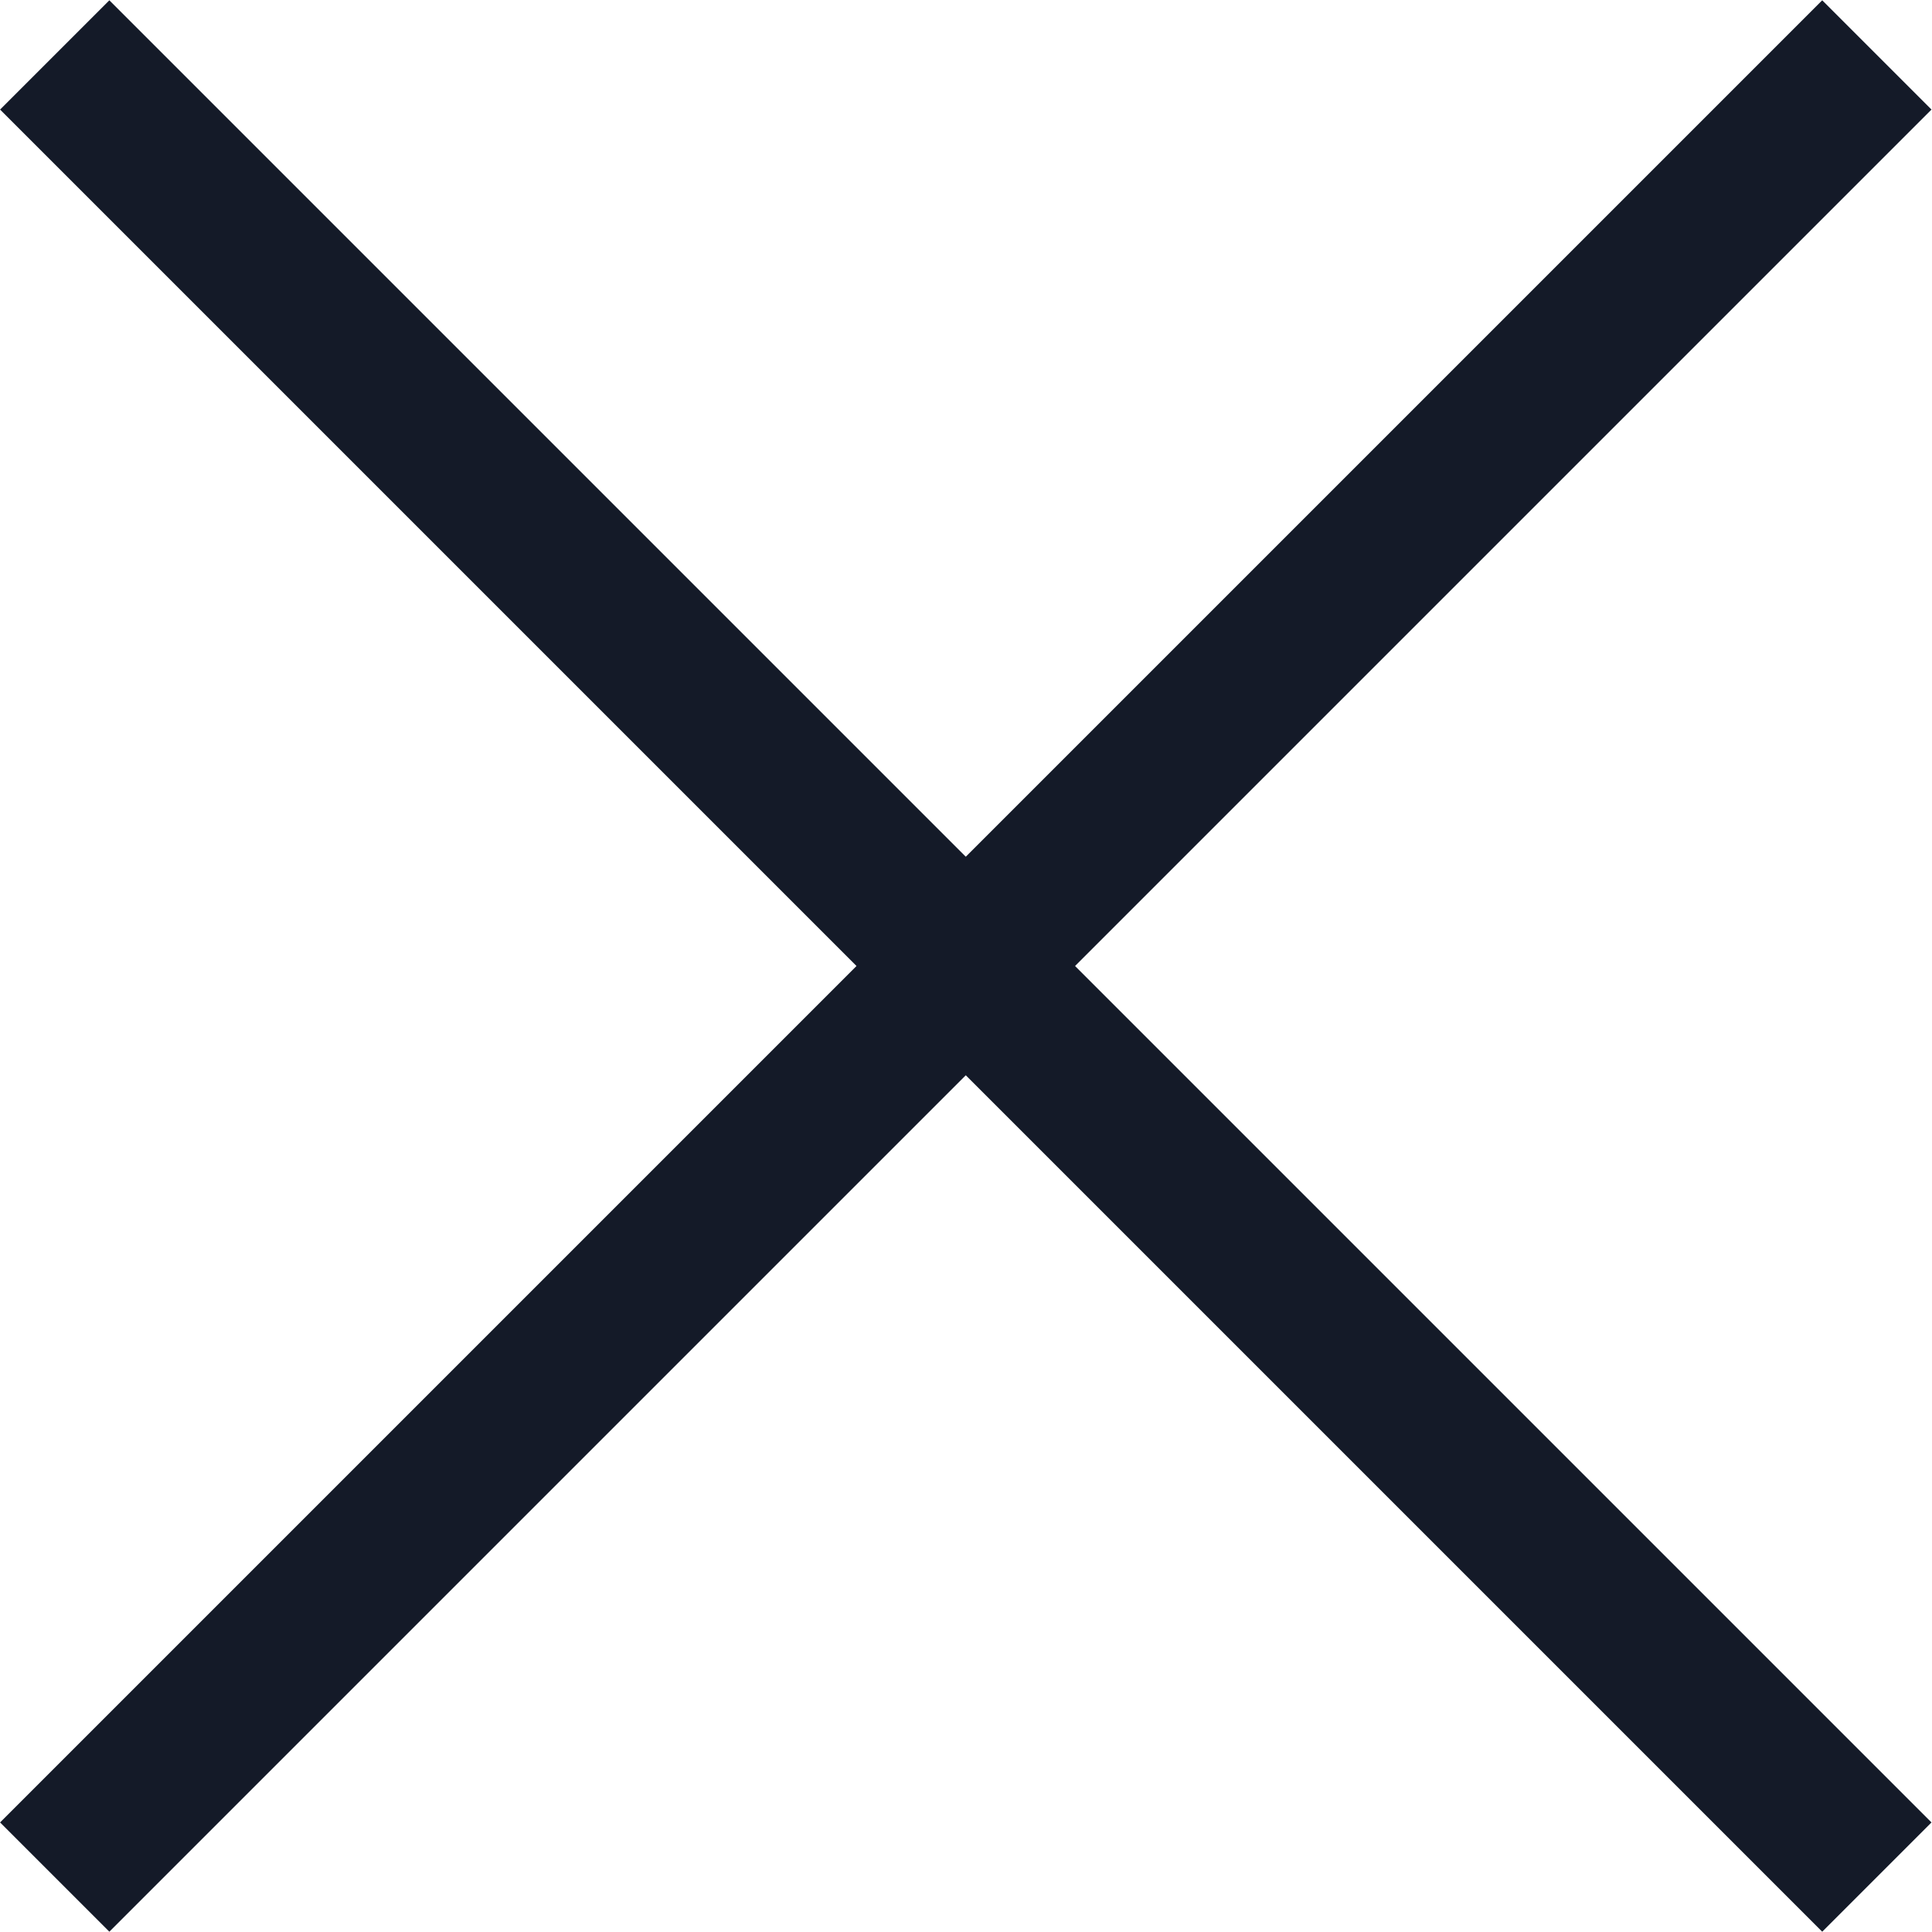
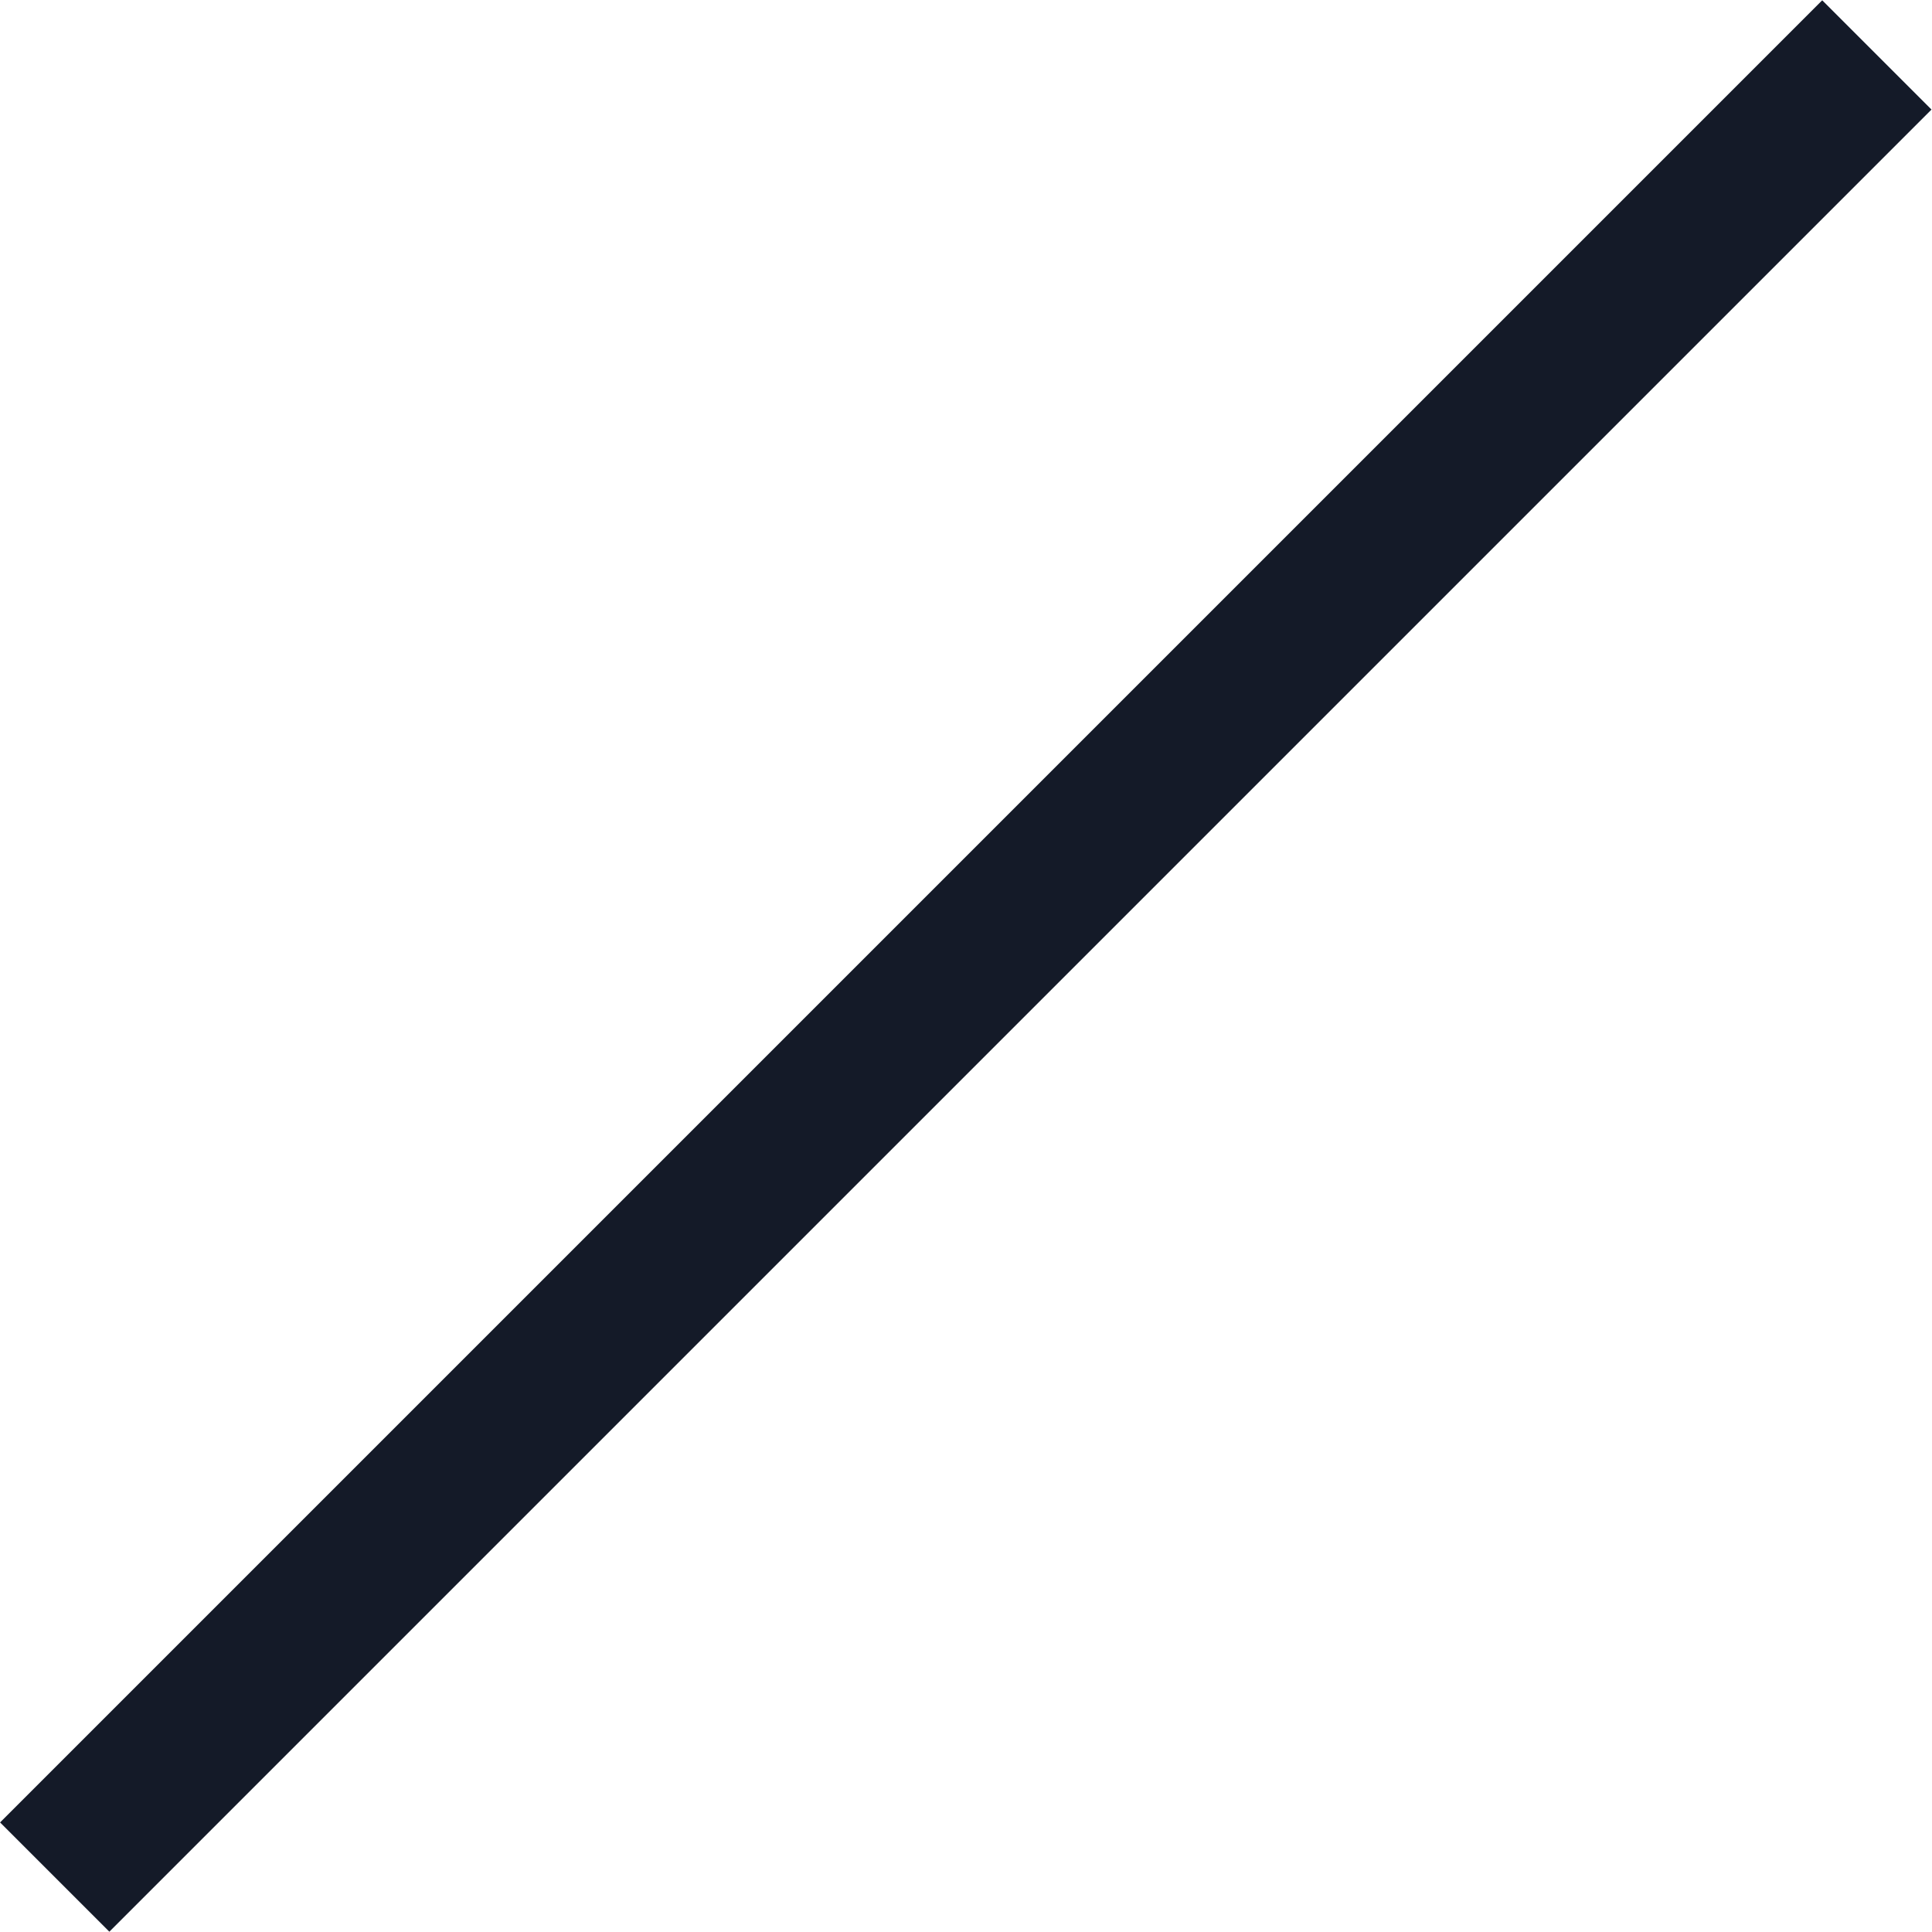
<svg xmlns="http://www.w3.org/2000/svg" version="1.1" id="Layer_1" x="0px" y="0px" viewBox="0 0 100 100" style="enable-background:new 0 0 100 100;" xml:space="preserve">
  <style type="text/css">
	.st0{fill:#141A28;}
</style>
  <g>
-     <rect x="46" y="-16.7" transform="matrix(0.707 -0.707 0.707 0.707 -20.711 50)" class="st0" width="8" height="133.4" />
    <rect x="-16.7" y="46" transform="matrix(0.707 -0.707 0.707 0.707 -20.711 50)" class="st0" width="133.4" height="8" />
  </g>
</svg>